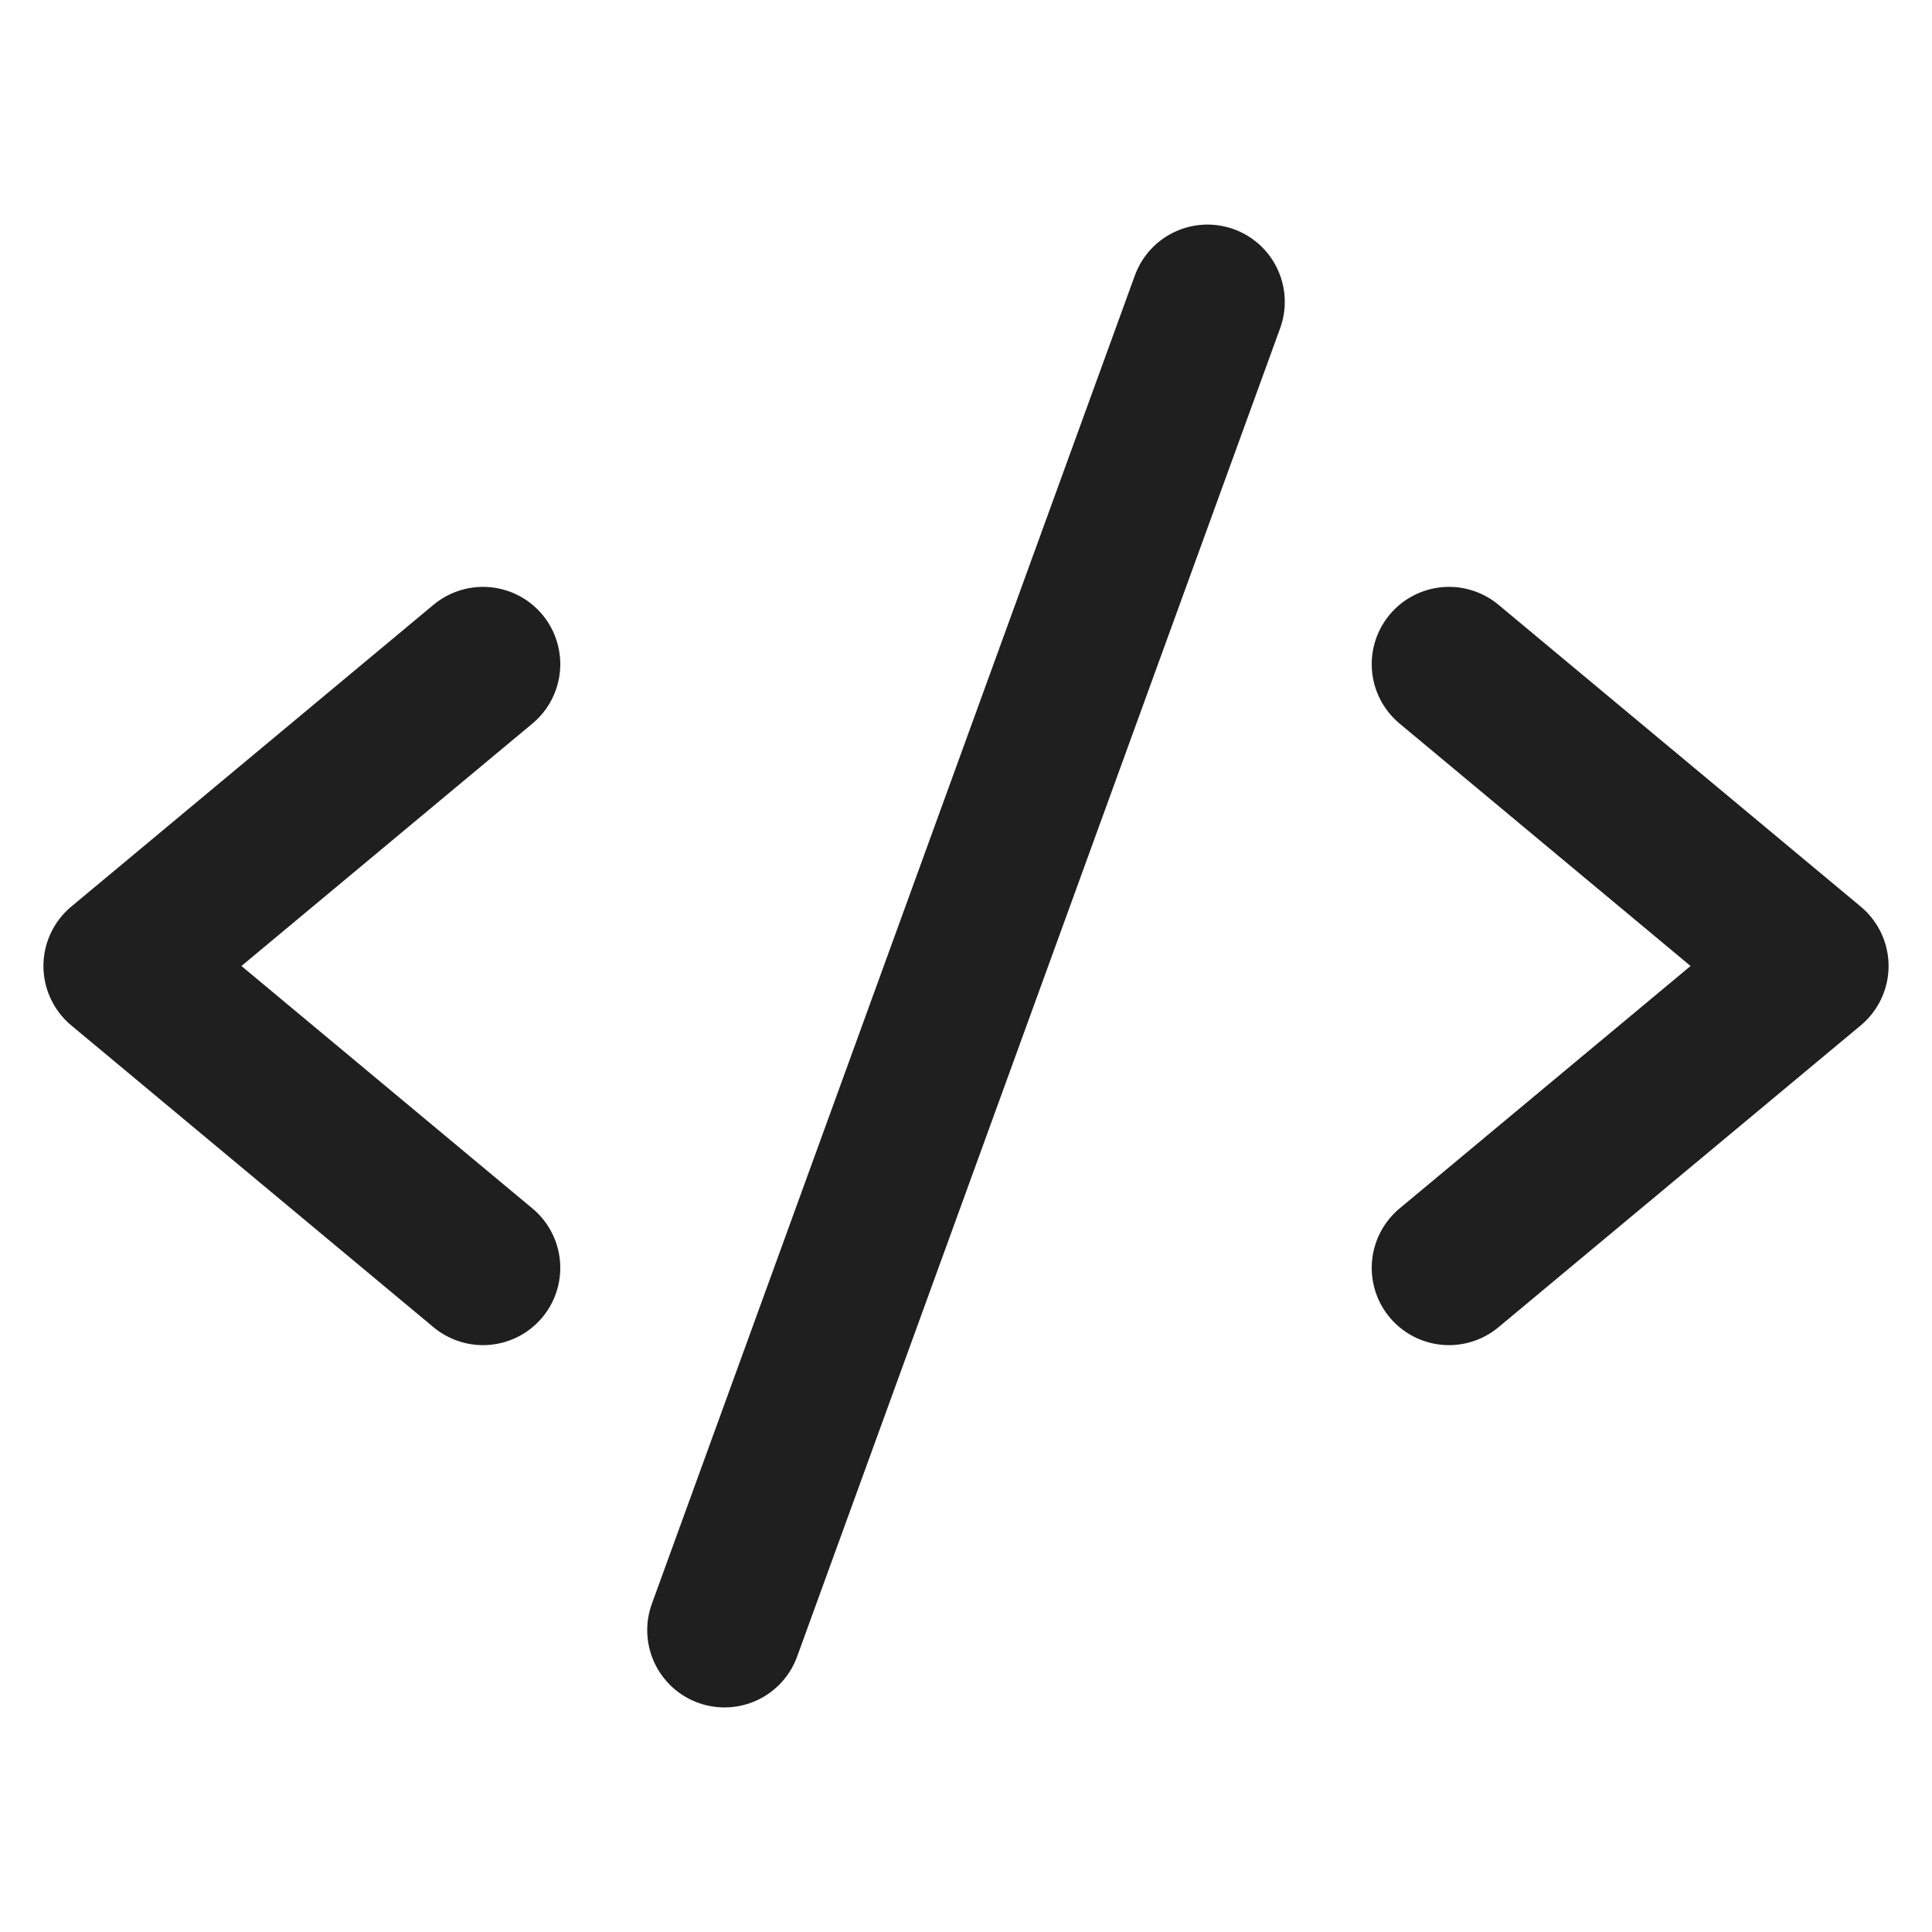
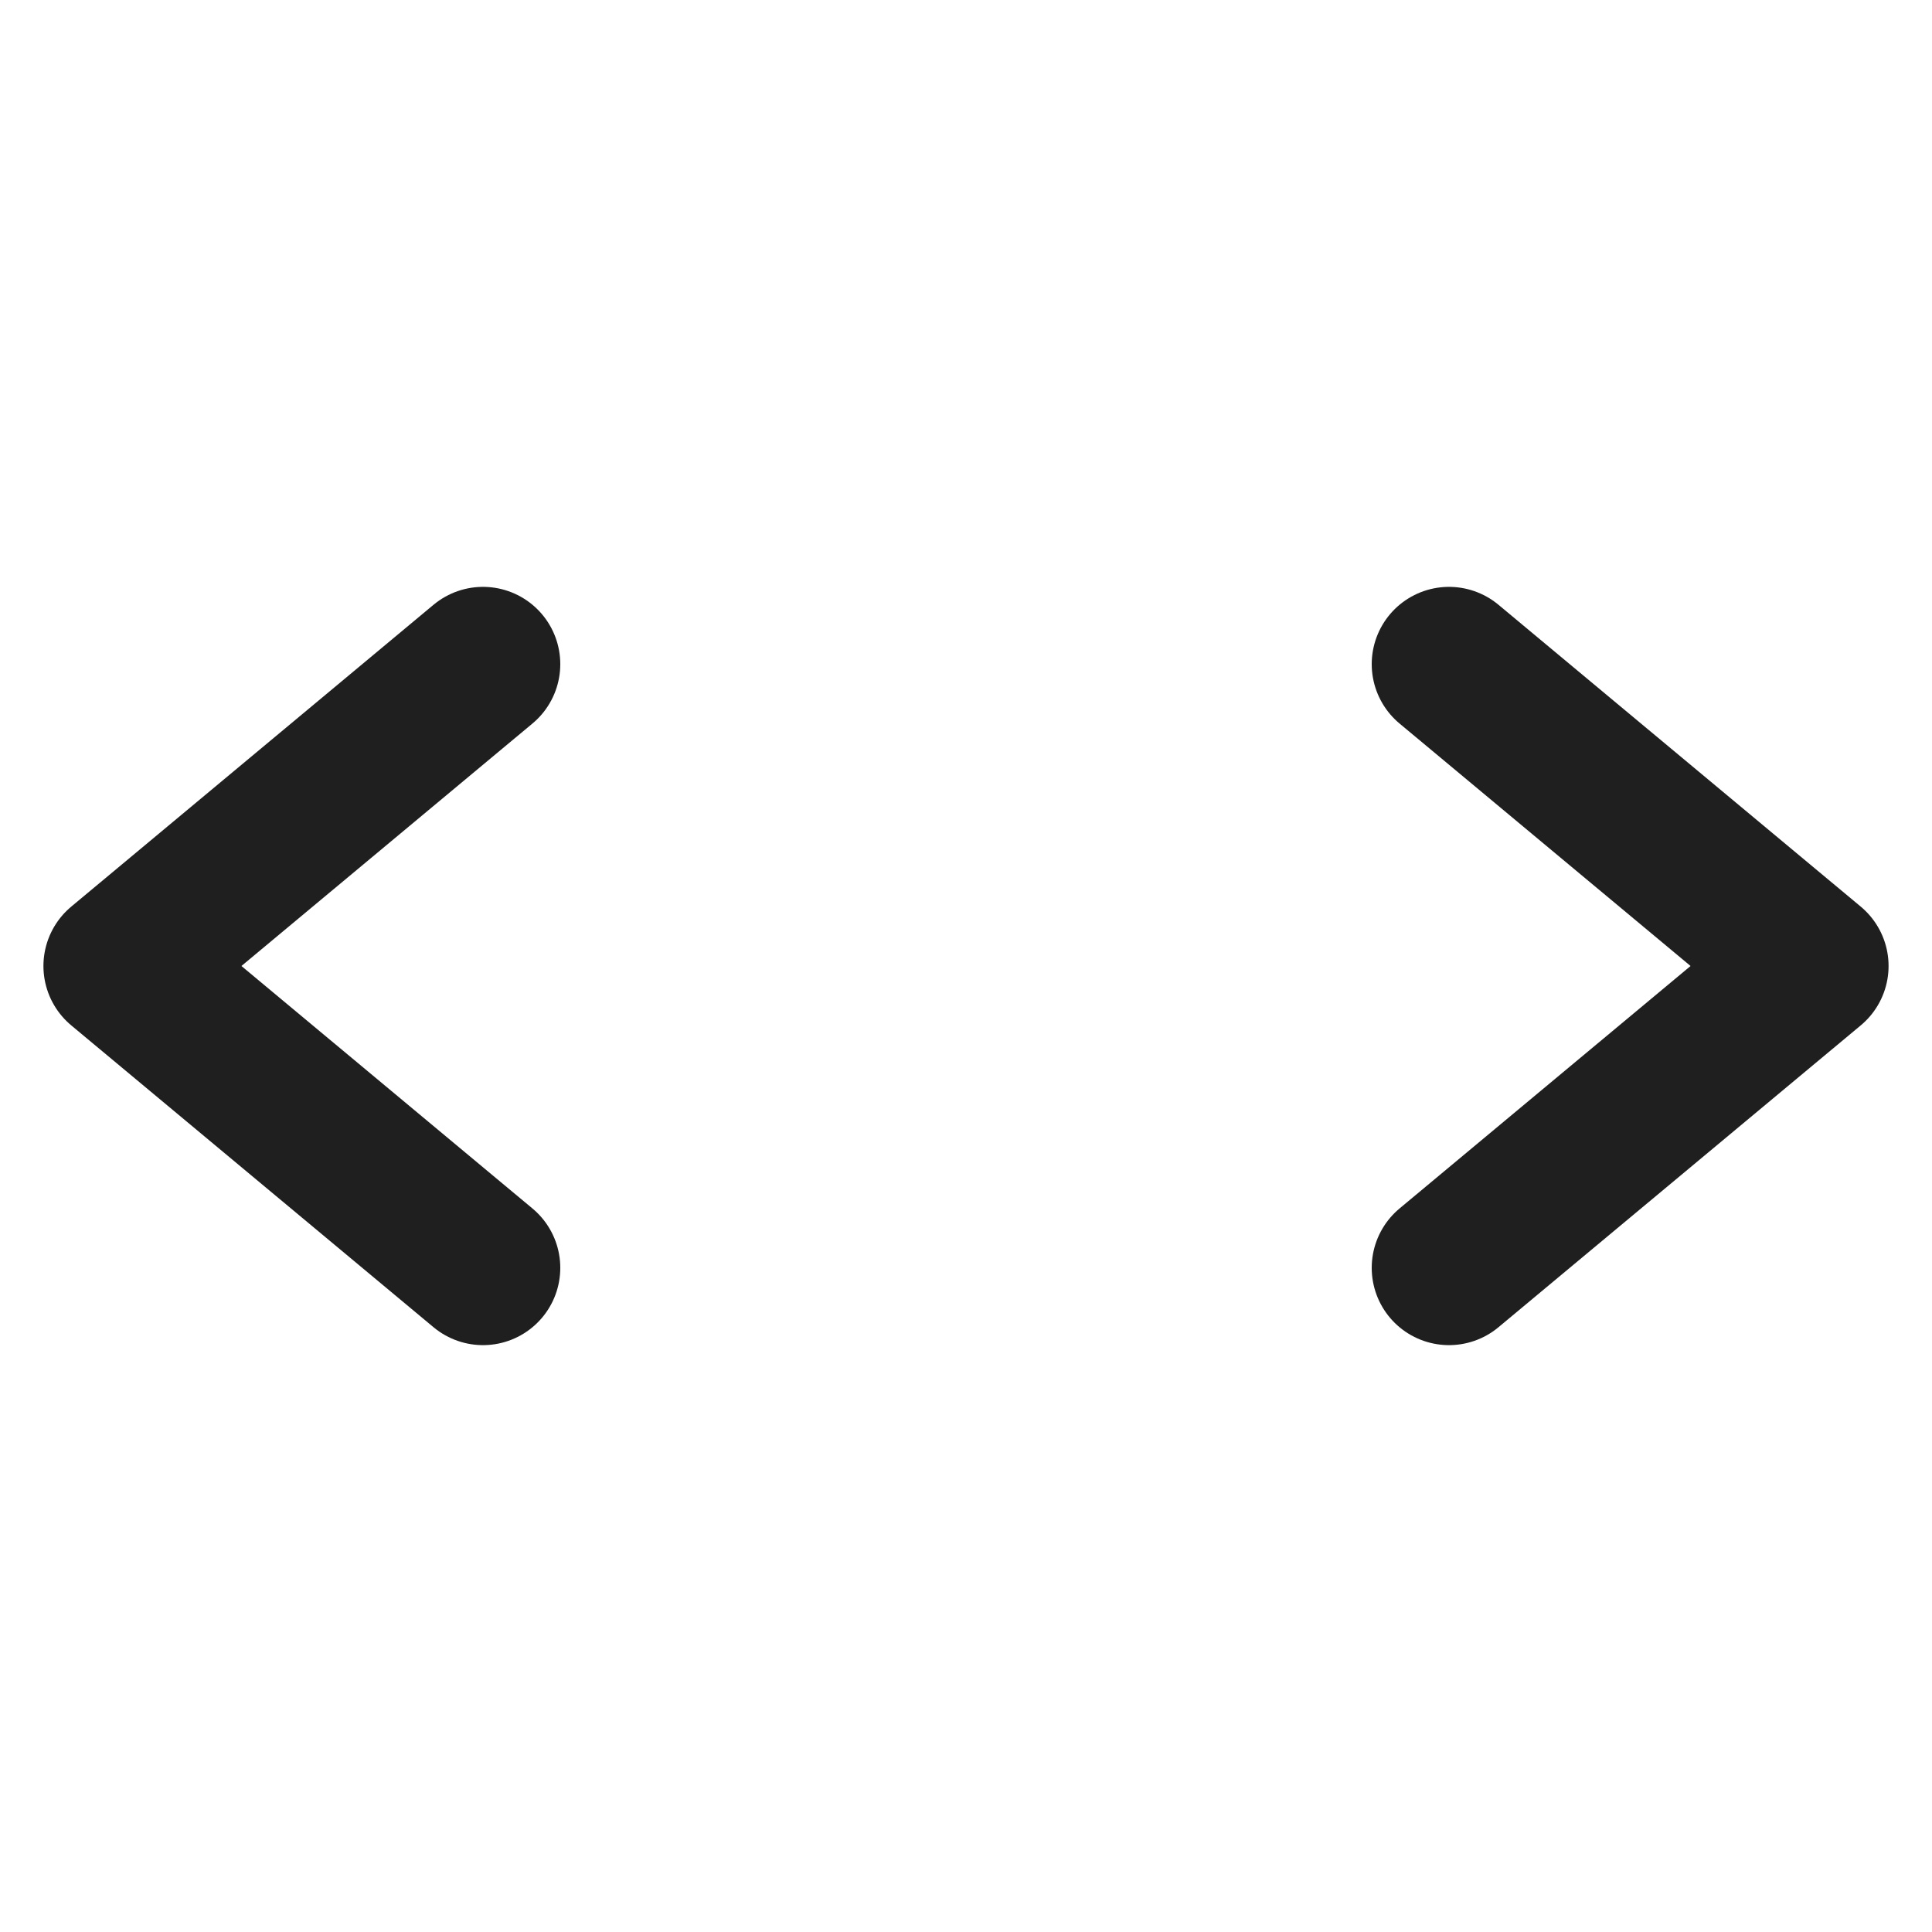
<svg xmlns="http://www.w3.org/2000/svg" width="25" height="25" viewBox="0 0 25 25" fill="none">
  <path d="M6.25 8.594L1.562 12.5L6.25 16.406" stroke="#1F1F1F" stroke-width="2" stroke-linecap="round" stroke-linejoin="round" />
  <path d="M18.75 8.594L23.438 12.5L18.75 16.406" stroke="#1F1F1F" stroke-width="2" stroke-linecap="round" stroke-linejoin="round" />
-   <path d="M15.625 3.906L9.375 21.094" stroke="#1F1F1F" stroke-width="2" stroke-linecap="round" stroke-linejoin="round" />
</svg>